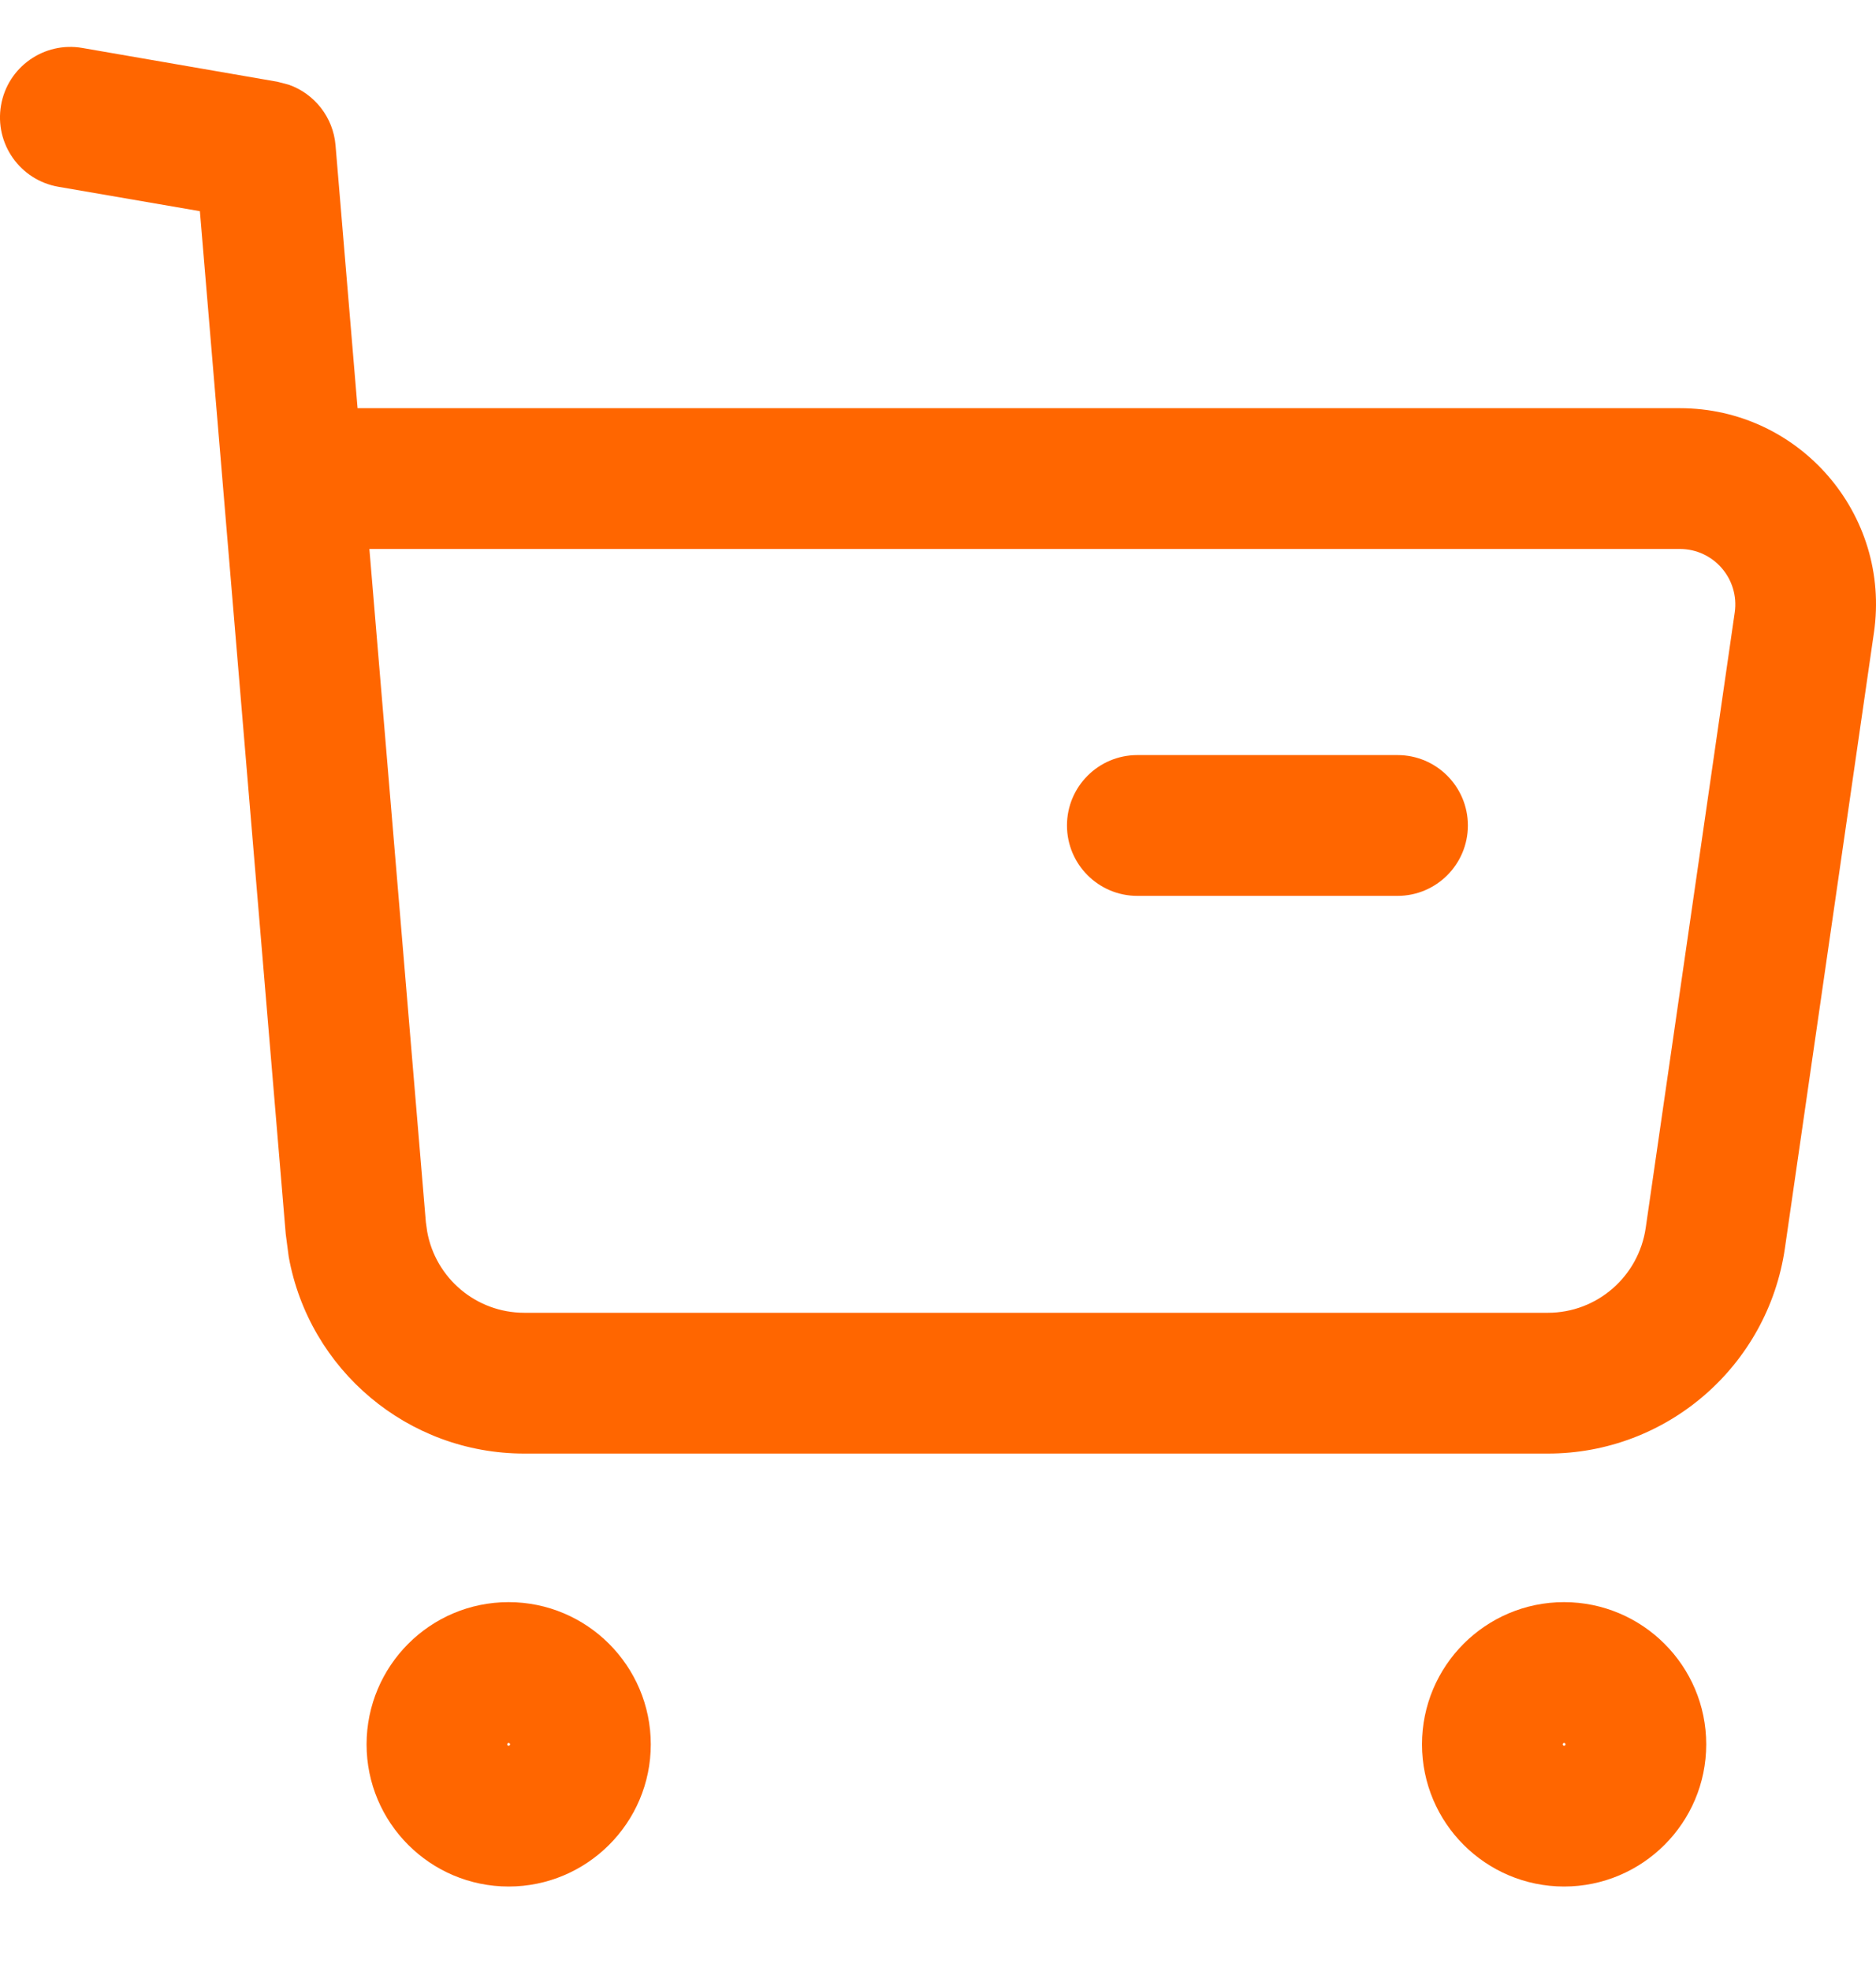
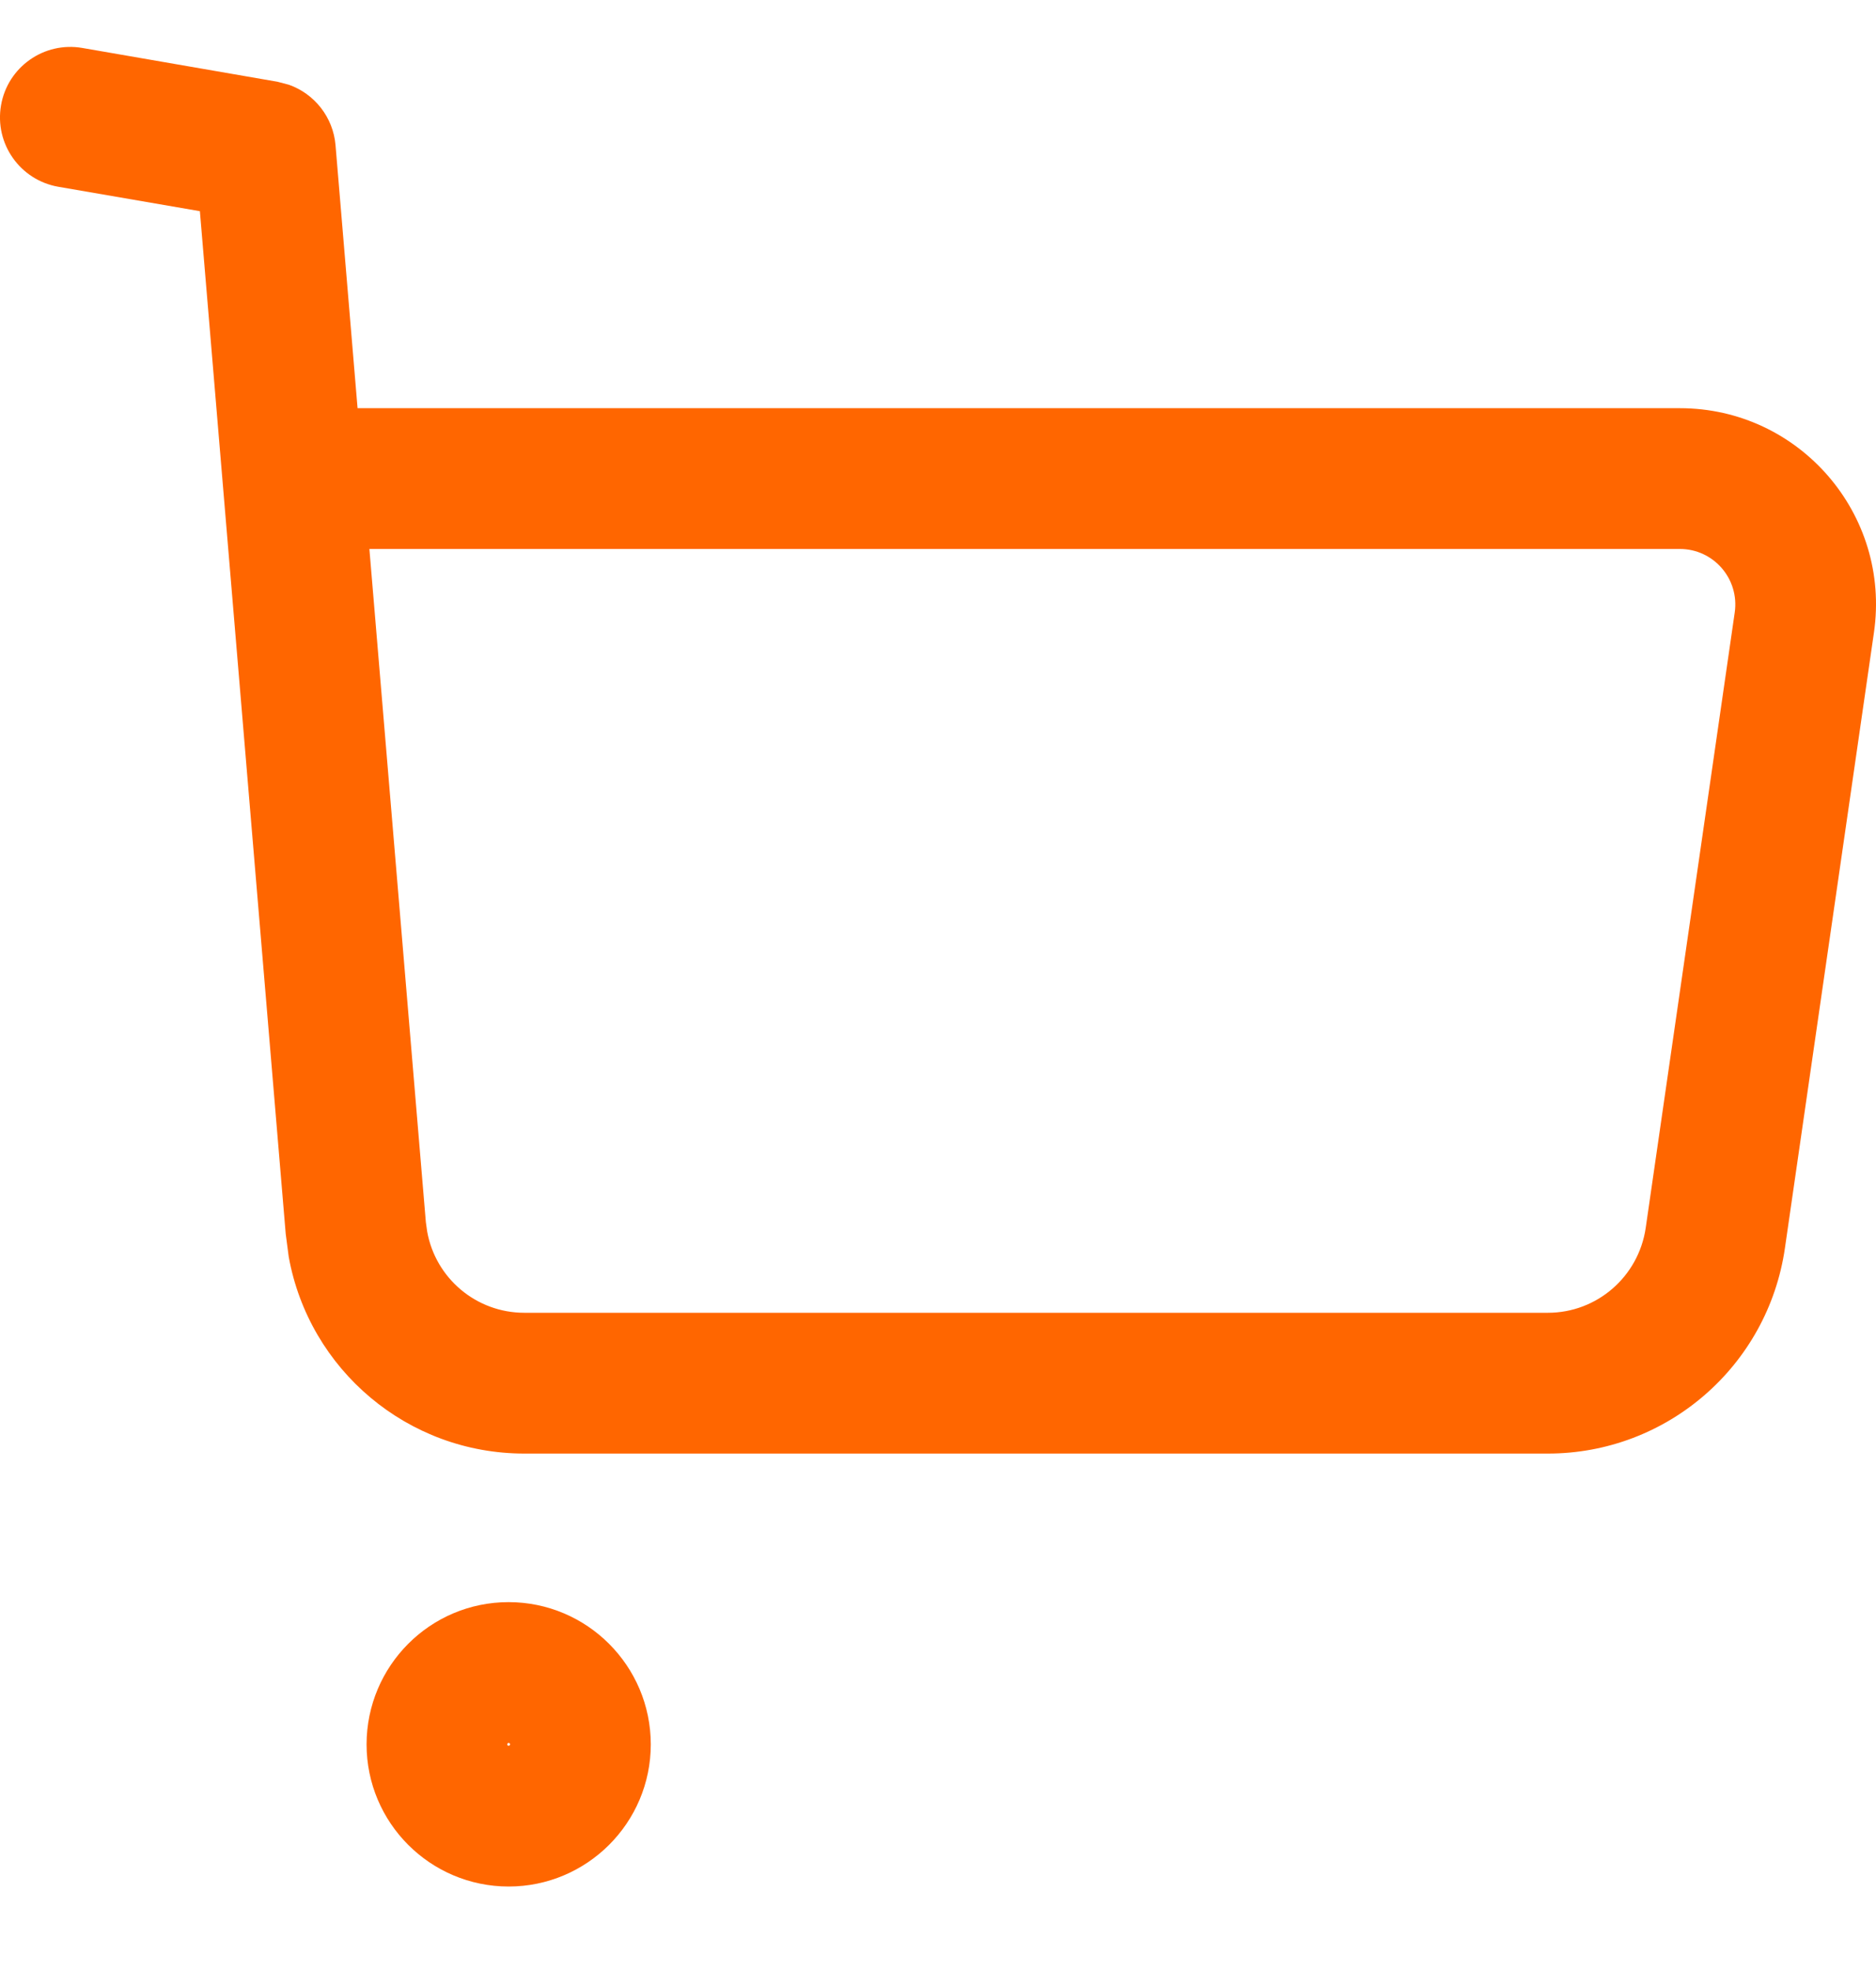
<svg xmlns="http://www.w3.org/2000/svg" width="20" height="21" viewBox="0 0 20 21" fill="none">
  <path d="M5.437 18.58C5.436 18.579 5.435 18.577 5.433 18.575C5.431 18.573 5.429 18.572 5.428 18.571C5.427 18.571 5.425 18.57 5.422 18.57C5.42 18.57 5.419 18.571 5.418 18.571C5.417 18.572 5.415 18.573 5.413 18.574C5.411 18.576 5.41 18.579 5.409 18.58C5.409 18.581 5.408 18.582 5.408 18.585C5.408 18.588 5.409 18.59 5.409 18.591C5.41 18.592 5.411 18.594 5.412 18.596C5.414 18.597 5.416 18.598 5.417 18.599C5.418 18.599 5.419 18.6 5.422 18.6C5.425 18.6 5.427 18.599 5.428 18.599C5.429 18.598 5.431 18.596 5.433 18.595C5.435 18.593 5.436 18.591 5.437 18.59C5.437 18.589 5.438 18.588 5.438 18.585C5.438 18.582 5.437 18.581 5.437 18.58ZM6.938 18.585C6.938 19.422 6.257 20.1 5.422 20.1C4.586 20.099 3.908 19.421 3.908 18.585C3.909 17.75 4.585 17.07 5.422 17.07C6.258 17.07 6.937 17.749 6.938 18.585Z" fill="#FF6600" />
-   <path d="M16.689 18.58C16.688 18.579 16.687 18.577 16.685 18.575C16.683 18.573 16.681 18.572 16.68 18.571C16.679 18.571 16.677 18.57 16.674 18.57C16.672 18.57 16.67 18.571 16.669 18.571C16.668 18.572 16.666 18.573 16.665 18.575C16.663 18.577 16.661 18.579 16.661 18.58C16.66 18.581 16.66 18.582 16.66 18.585C16.66 18.588 16.66 18.589 16.661 18.59C16.661 18.591 16.662 18.593 16.664 18.595C16.666 18.597 16.668 18.598 16.669 18.599C16.67 18.599 16.672 18.6 16.674 18.6C16.677 18.6 16.679 18.599 16.68 18.599C16.681 18.598 16.684 18.597 16.686 18.595C16.688 18.593 16.689 18.591 16.689 18.59C16.689 18.589 16.69 18.588 16.69 18.585C16.69 18.582 16.689 18.581 16.689 18.58ZM18.19 18.585C18.19 19.422 17.509 20.1 16.674 20.1C15.839 20.099 15.16 19.422 15.16 18.585C15.16 17.749 15.838 17.07 16.674 17.07C17.51 17.07 18.19 17.749 18.19 18.585Z" fill="#FF6600" />
  <path d="M0.011 1.122C0.081 0.714 0.47 0.44 0.878 0.511L2.958 0.871L3.08 0.903C3.354 1 3.552 1.25 3.577 1.547L3.812 4.349H17.909C19.183 4.349 20.161 5.479 19.978 6.74L19.029 13.298C18.847 14.554 17.771 15.487 16.502 15.487H5.59C4.345 15.487 3.295 14.593 3.078 13.39L3.046 13.146L2.131 2.25L0.622 1.99C0.214 1.919 -0.06 1.531 0.011 1.122ZM4.54 13.021L4.554 13.121C4.643 13.618 5.076 13.987 5.59 13.987H16.502C17.025 13.987 17.469 13.602 17.545 13.082L18.494 6.525C18.545 6.168 18.269 5.849 17.909 5.849H3.938L4.54 13.021Z" fill="#FF6600" />
-   <path d="M14.899 8.045C15.313 8.045 15.649 8.381 15.649 8.795C15.649 9.209 15.313 9.545 14.899 9.545H12.125C11.711 9.545 11.375 9.209 11.375 8.795C11.375 8.381 11.711 8.045 12.125 8.045H14.899Z" fill="#FF6600" />
</svg>